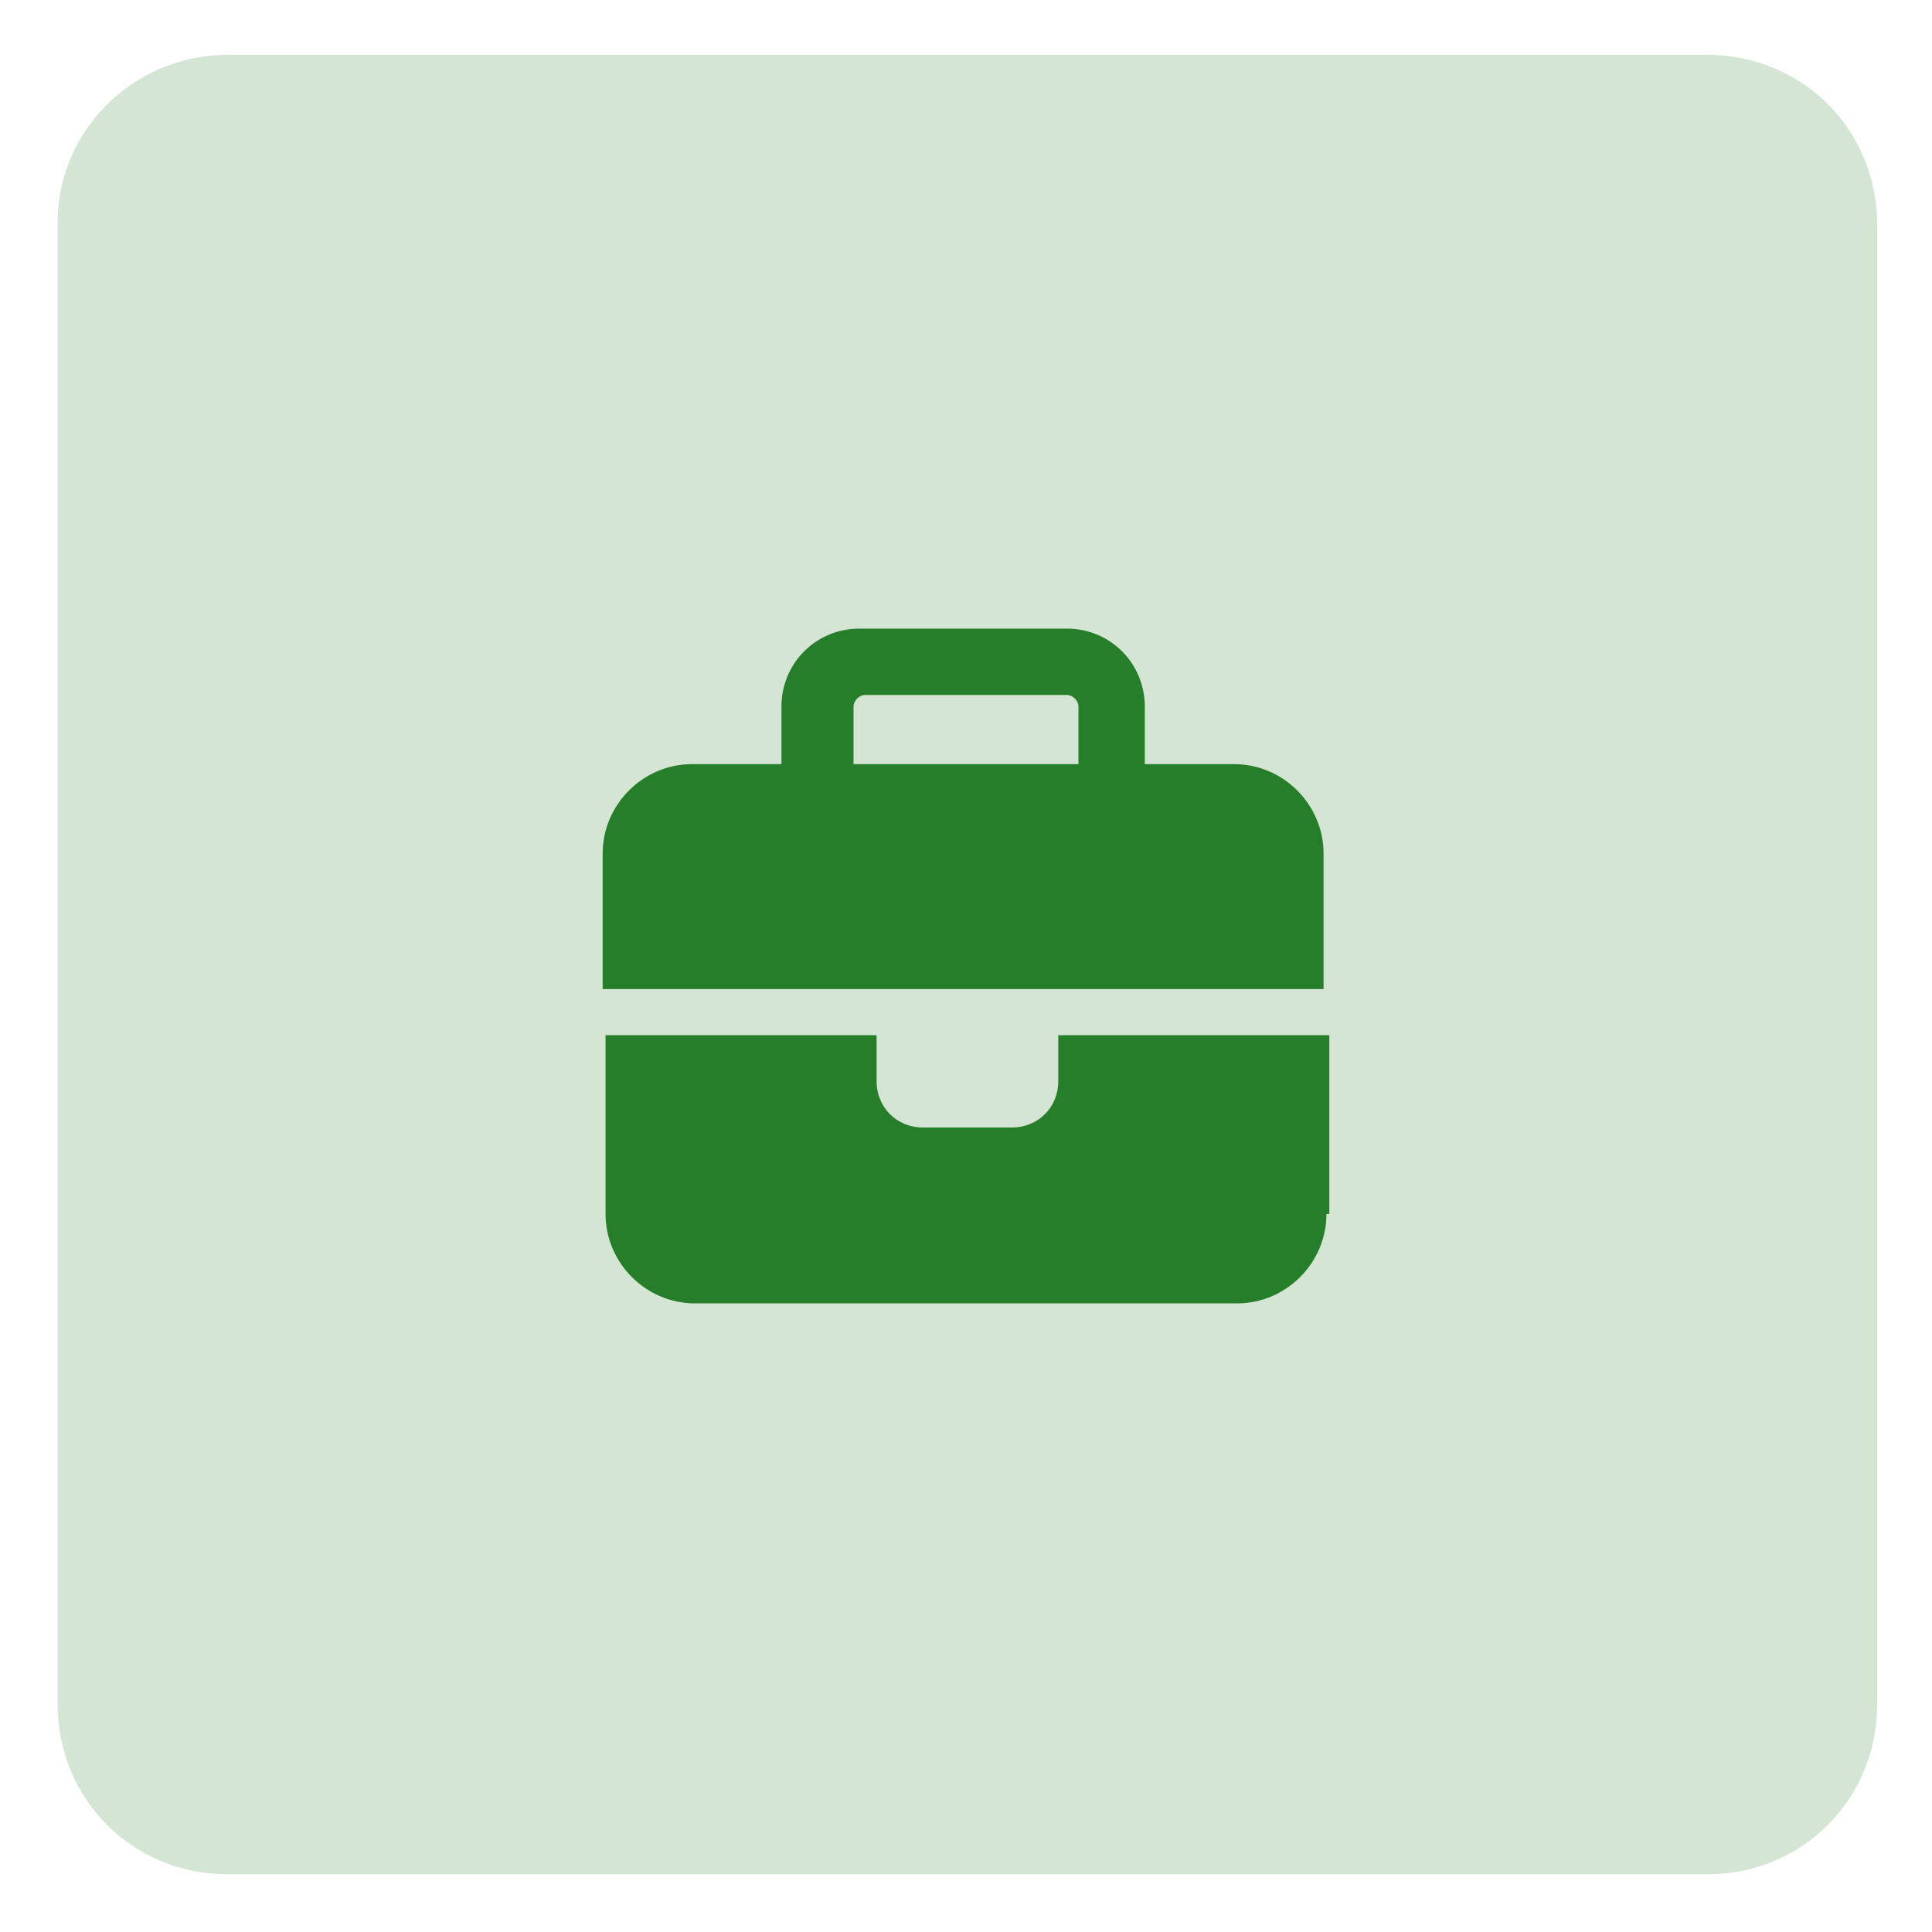
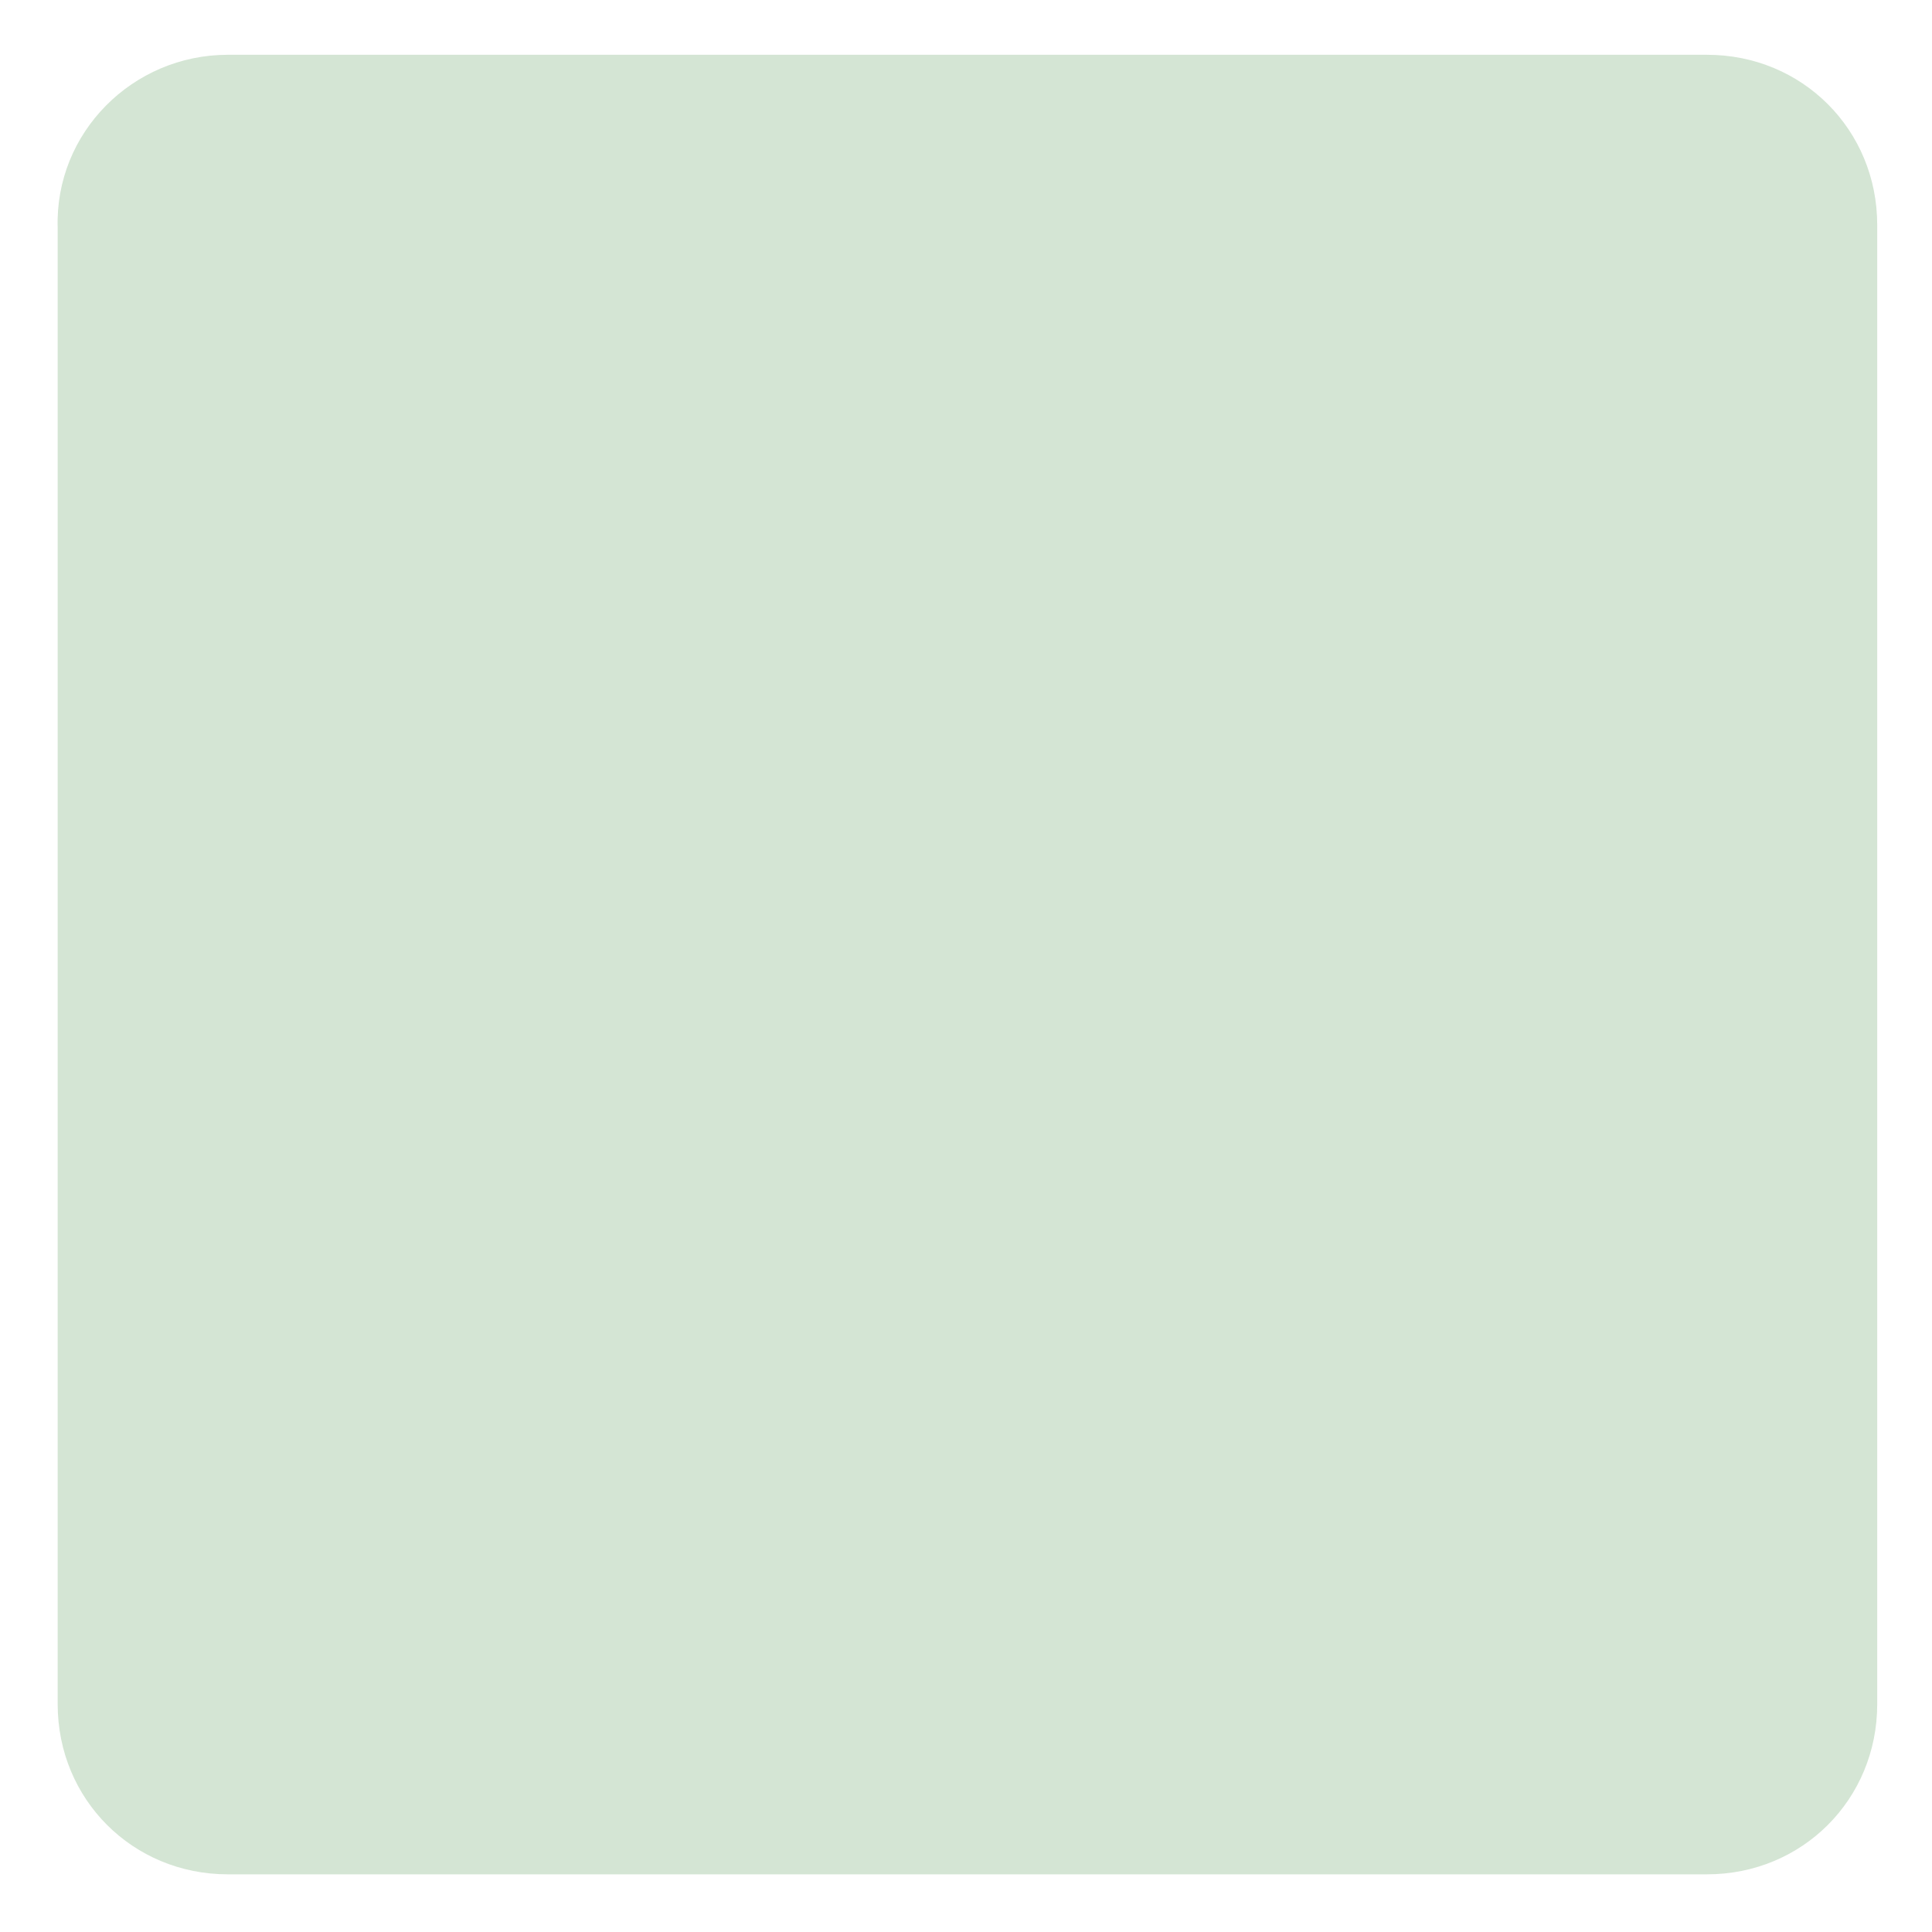
<svg xmlns="http://www.w3.org/2000/svg" id="Layer_1" version="1.1" viewBox="0 0 67 67">
  <defs>
    <style>
      .st0 {
        fill: #267d2a;
      }

      .st1 {
        fill: #d4e5d4;
      }
    </style>
  </defs>
  <path class="st1" d="M7.9,1.9h51.3c3.3,0,5.9,2.6,5.9,5.9v51.3c0,3.3-2.6,5.9-5.9,5.9H7.9c-3.3,0-5.9-2.6-5.9-5.9V7.9C1.9,4.6,4.6,1.9,7.9,1.9Z" />
-   <path class="st0" d="M30,21.8h7c1.5,0,2.7,1.2,2.7,2.7v2h3.1c1.7,0,3.1,1.4,3.1,3.1v4.7h-25v-4.7c0-1.7,1.4-3.1,3.1-3.1h3.1v-2c0-1.5,1.2-2.7,2.7-2.7ZM46,42.1c0,1.7-1.4,3.1-3.1,3.1h-18.8c-1.7,0-3.1-1.4-3.1-3.1v-6.2h9.4v1.6c0,.9.7,1.6,1.6,1.6h3.1c.9,0,1.6-.7,1.6-1.6v-1.6h9.4v6.2ZM29.6,24.5v2h7.8v-2c0-.2-.2-.4-.4-.4h-7c-.2,0-.4.2-.4.4Z" />
</svg>